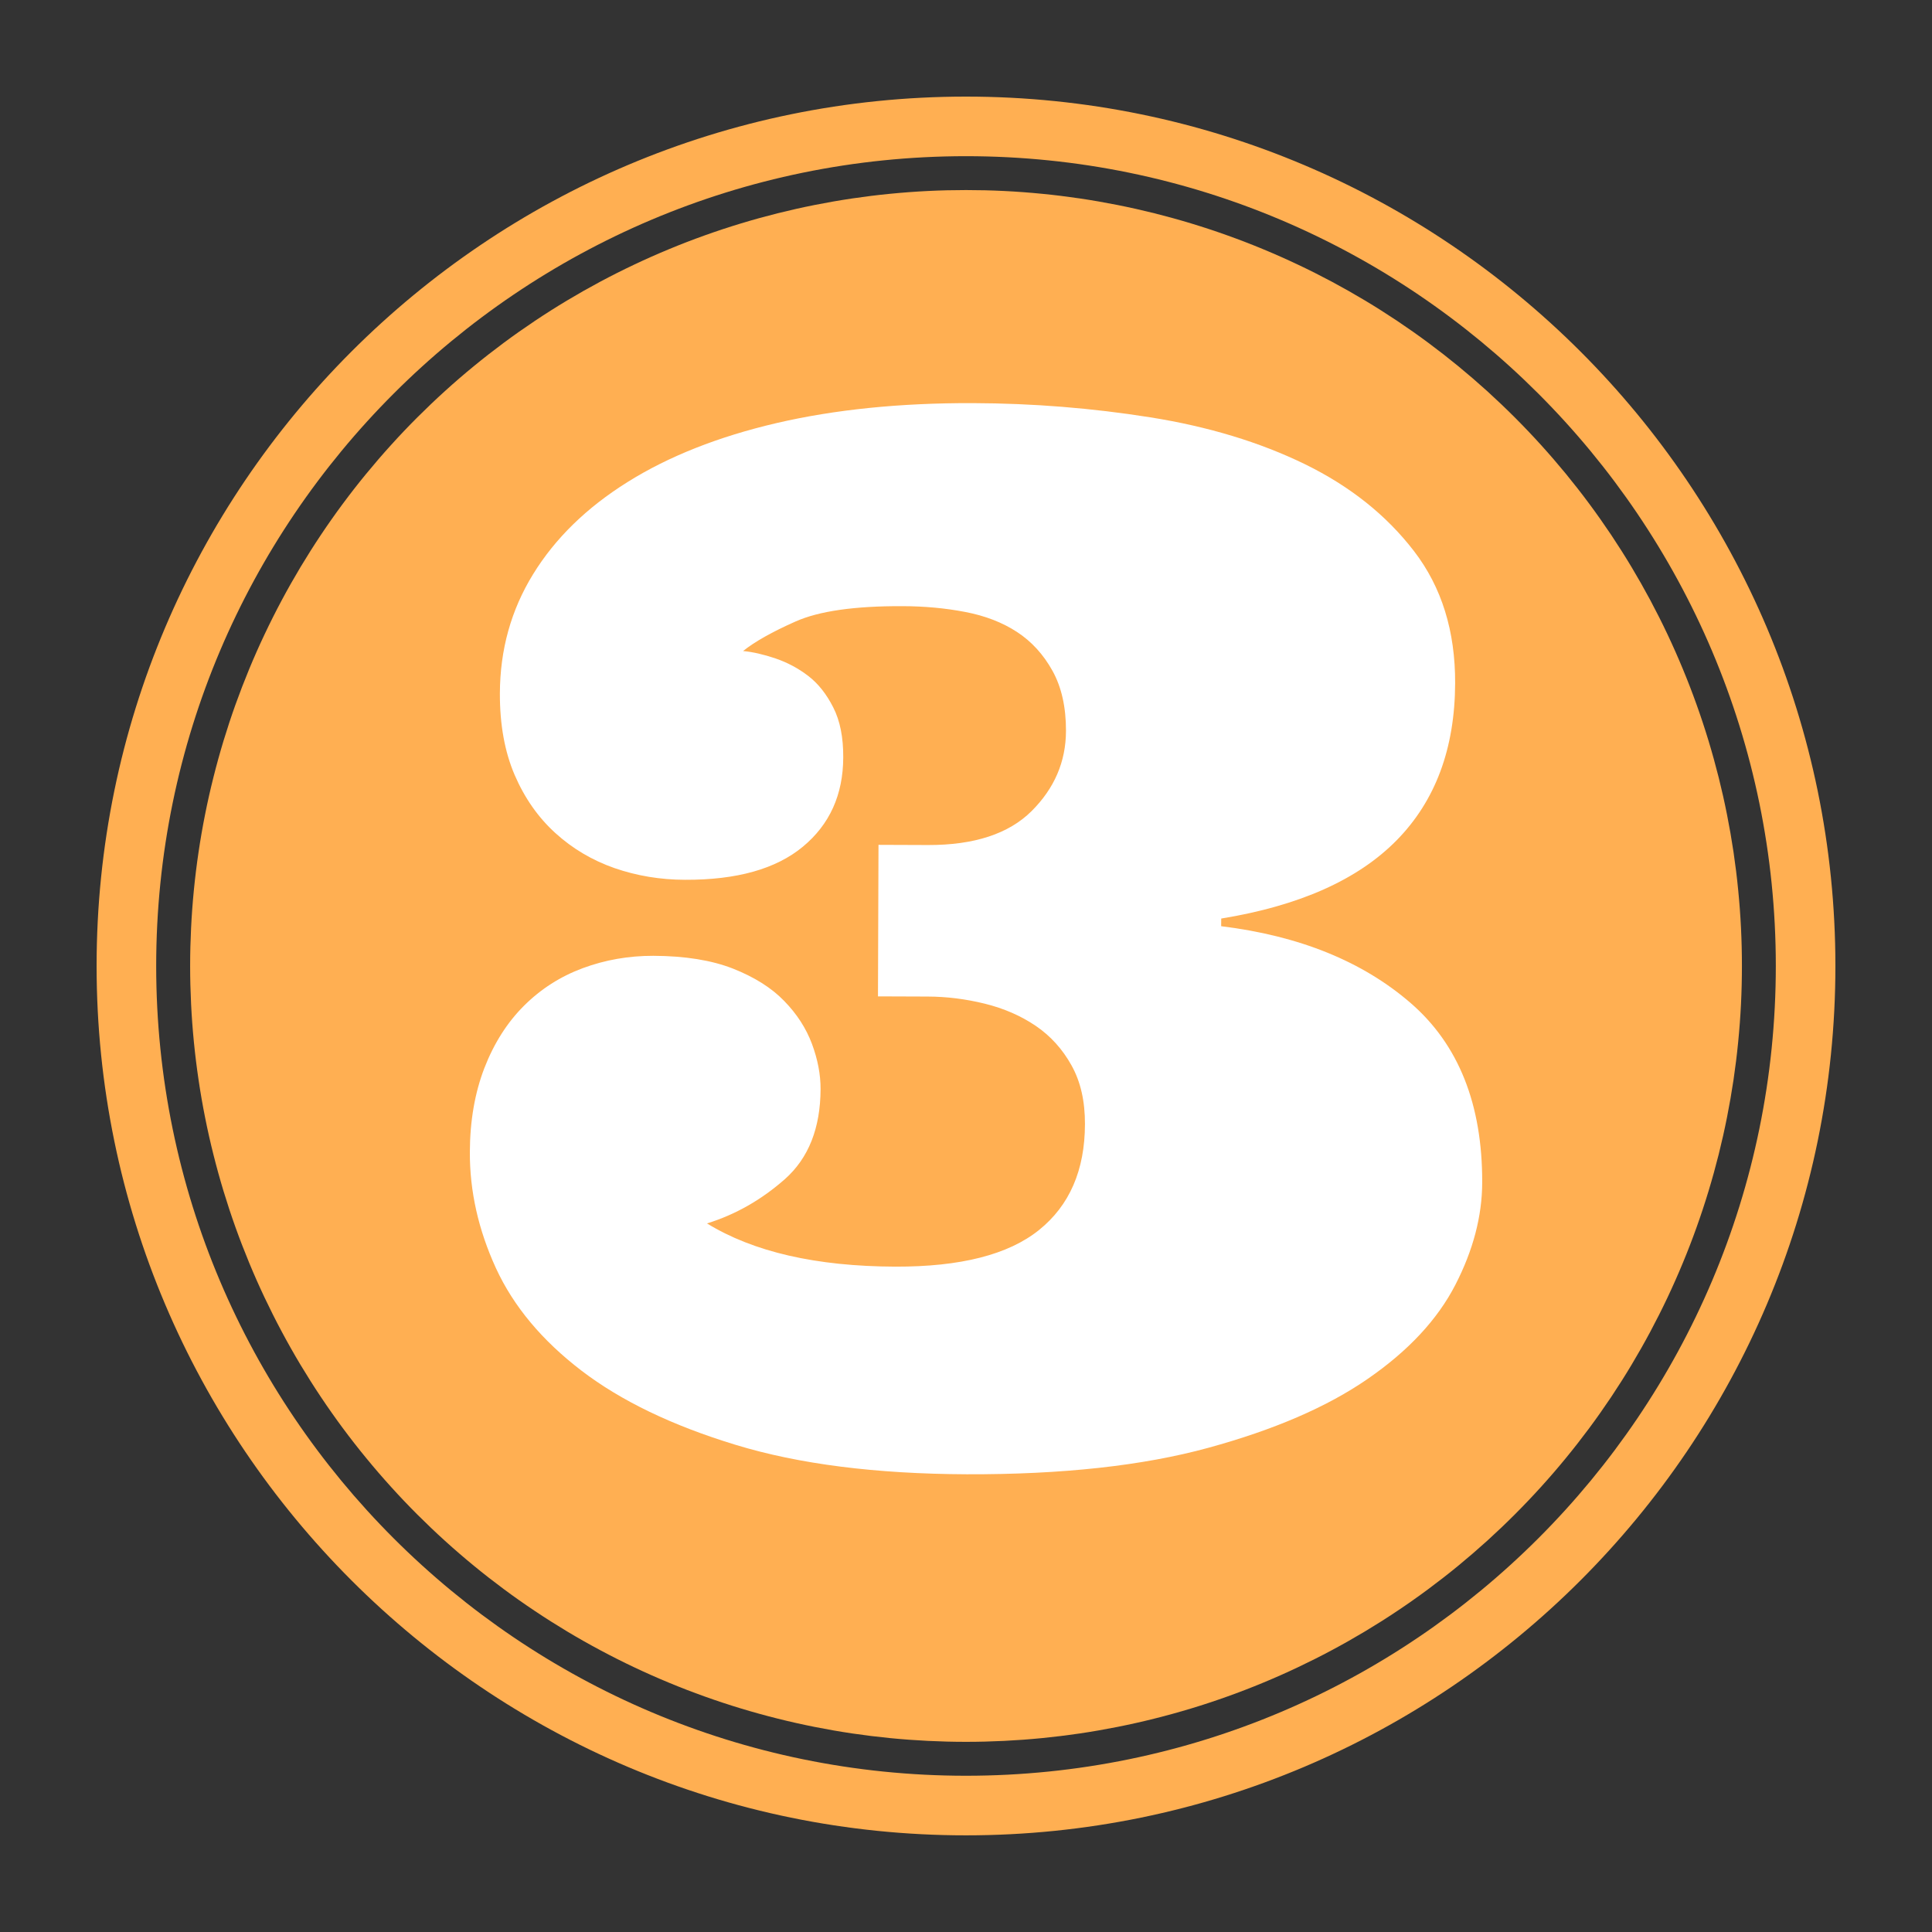
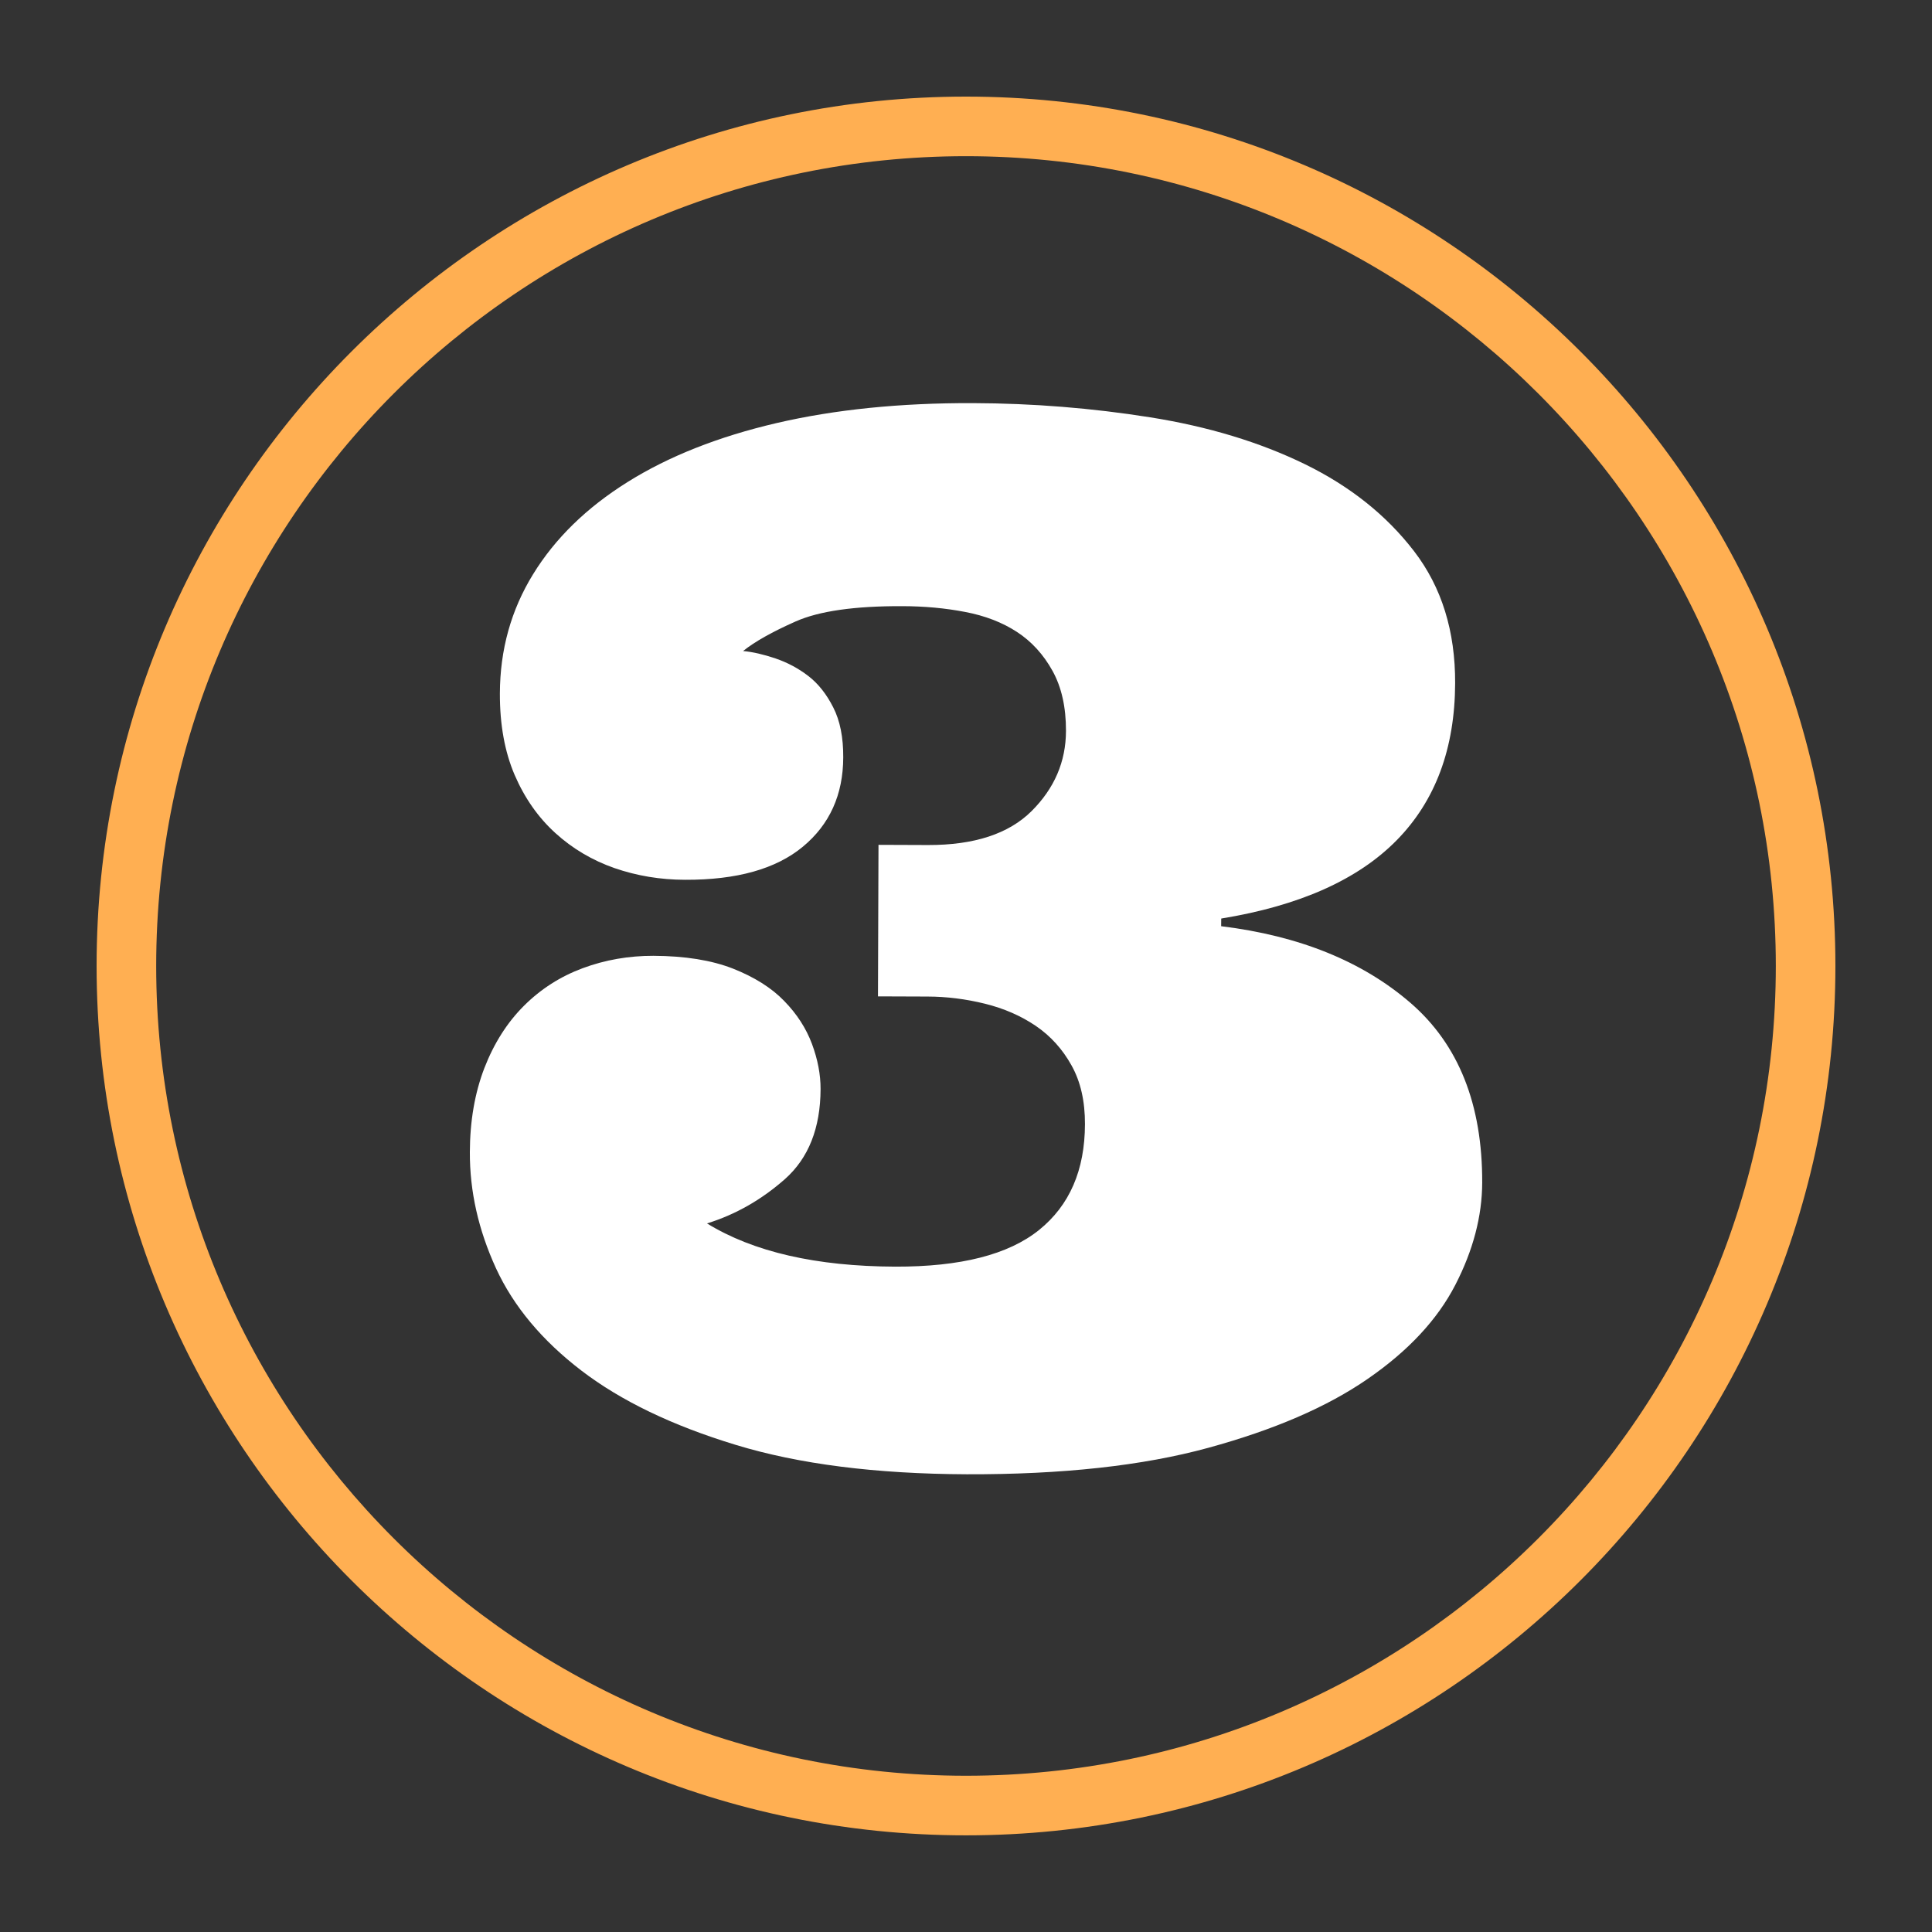
<svg xmlns="http://www.w3.org/2000/svg" width="500" zoomAndPan="magnify" viewBox="0 0 375 375" height="500" preserveAspectRatio="xMidYMid meet" version="1.0">
  <rect x="0" y="0" width="375" height="375" fill="#333333" stroke="none" />
  <defs>
    <clipPath id="777f6b23fe">
      <path d="M 18.75 18.75 L 356.25 18.75 L 356.25 356.25 L 18.75 356.25 Z M 18.75 18.75 " clip-rule="nonzero" />
    </clipPath>
  </defs>
-   <path fill="#ffaf52" d="M 338.105 187.488 C 338.105 189.953 338.047 192.418 337.926 194.879 C 337.805 197.34 337.621 199.797 337.379 202.25 C 337.141 204.703 336.836 207.148 336.477 209.586 C 336.113 212.023 335.691 214.453 335.211 216.871 C 334.73 219.289 334.191 221.691 333.594 224.082 C 332.992 226.473 332.336 228.848 331.621 231.207 C 330.906 233.566 330.133 235.906 329.301 238.227 C 328.473 240.547 327.586 242.844 326.641 245.121 C 325.699 247.398 324.699 249.652 323.648 251.879 C 322.594 254.105 321.484 256.309 320.324 258.48 C 319.16 260.656 317.945 262.801 316.68 264.914 C 315.414 267.027 314.094 269.109 312.727 271.16 C 311.355 273.207 309.938 275.223 308.469 277.203 C 307 279.18 305.484 281.125 303.922 283.027 C 302.359 284.934 300.75 286.801 299.094 288.625 C 297.438 290.453 295.738 292.238 293.996 293.98 C 292.254 295.723 290.469 297.422 288.645 299.078 C 286.816 300.73 284.949 302.34 283.047 303.906 C 281.141 305.469 279.199 306.984 277.219 308.453 C 275.238 309.922 273.223 311.34 271.176 312.707 C 269.125 314.078 267.043 315.395 264.93 316.664 C 262.816 317.93 260.672 319.145 258.5 320.305 C 256.324 321.469 254.125 322.574 251.895 323.629 C 249.668 324.684 247.414 325.684 245.137 326.625 C 242.863 327.57 240.562 328.457 238.242 329.285 C 235.922 330.117 233.582 330.891 231.223 331.605 C 228.863 332.32 226.488 332.977 224.098 333.574 C 221.707 334.176 219.305 334.715 216.887 335.195 C 214.469 335.676 212.043 336.098 209.605 336.461 C 207.168 336.82 204.723 337.121 202.27 337.363 C 199.816 337.605 197.359 337.785 194.895 337.906 C 192.434 338.027 189.973 338.09 187.508 338.09 C 185.043 338.09 182.578 338.027 180.117 337.906 C 177.656 337.785 175.199 337.605 172.746 337.363 C 170.293 337.121 167.848 336.82 165.41 336.461 C 162.973 336.098 160.543 335.676 158.125 335.195 C 155.707 334.715 153.305 334.176 150.914 333.574 C 148.523 332.977 146.148 332.32 143.789 331.605 C 141.43 330.891 139.094 330.117 136.77 329.285 C 134.449 328.457 132.152 327.57 129.875 326.625 C 127.598 325.684 125.344 324.684 123.117 323.629 C 120.891 322.578 118.688 321.469 116.516 320.305 C 114.34 319.145 112.195 317.93 110.082 316.664 C 107.969 315.395 105.887 314.078 103.84 312.707 C 101.789 311.34 99.773 309.922 97.793 308.453 C 95.816 306.984 93.871 305.469 91.969 303.906 C 90.062 302.34 88.195 300.73 86.371 299.078 C 84.543 297.422 82.762 295.723 81.016 293.98 C 79.273 292.238 77.574 290.453 75.922 288.625 C 74.266 286.801 72.656 284.934 71.094 283.027 C 69.527 281.125 68.012 279.18 66.543 277.203 C 65.074 275.223 63.656 273.207 62.289 271.16 C 60.918 269.109 59.602 267.027 58.332 264.914 C 57.066 262.801 55.852 260.656 54.691 258.48 C 53.527 256.309 52.422 254.105 51.367 251.879 C 50.312 249.652 49.312 247.398 48.371 245.121 C 47.43 242.844 46.543 240.547 45.711 238.227 C 44.879 235.906 44.109 233.566 43.391 231.207 C 42.676 228.848 42.02 226.473 41.422 224.082 C 40.82 221.691 40.281 219.289 39.801 216.871 C 39.32 214.453 38.898 212.023 38.539 209.586 C 38.176 207.148 37.875 204.703 37.633 202.25 C 37.391 199.797 37.211 197.34 37.09 194.879 C 36.969 192.418 36.906 189.953 36.906 187.488 C 36.906 185.023 36.969 182.562 37.09 180.102 C 37.211 177.637 37.391 175.18 37.633 172.73 C 37.875 170.277 38.176 167.832 38.539 165.391 C 38.898 162.953 39.32 160.527 39.801 158.109 C 40.281 155.691 40.82 153.289 41.422 150.898 C 42.02 148.508 42.676 146.133 43.391 143.773 C 44.109 141.414 44.879 139.074 45.711 136.754 C 46.543 134.434 47.43 132.137 48.371 129.859 C 49.312 127.582 50.312 125.328 51.367 123.102 C 52.422 120.871 53.527 118.672 54.691 116.496 C 55.852 114.324 57.066 112.18 58.332 110.066 C 59.602 107.953 60.918 105.871 62.289 103.82 C 63.656 101.773 65.074 99.758 66.543 97.777 C 68.012 95.797 69.527 93.855 71.094 91.949 C 72.656 90.047 74.266 88.18 75.922 86.355 C 77.574 84.527 79.273 82.742 81.016 81 C 82.762 79.258 84.543 77.559 86.371 75.902 C 88.195 74.246 90.062 72.637 91.969 71.074 C 93.871 69.512 95.816 67.996 97.793 66.527 C 99.773 65.059 101.789 63.641 103.84 62.27 C 105.887 60.902 107.969 59.582 110.082 58.316 C 112.195 57.051 114.34 55.836 116.516 54.672 C 118.688 53.512 120.891 52.402 123.117 51.352 C 125.344 50.297 127.598 49.297 129.875 48.355 C 132.152 47.41 134.449 46.523 136.77 45.695 C 139.094 44.863 141.43 44.09 143.789 43.375 C 146.148 42.66 148.523 42.004 150.914 41.402 C 153.305 40.805 155.707 40.266 158.125 39.785 C 160.543 39.305 162.973 38.883 165.41 38.52 C 167.848 38.16 170.293 37.855 172.746 37.617 C 175.199 37.375 177.656 37.191 180.117 37.07 C 182.578 36.949 185.043 36.891 187.508 36.891 C 189.973 36.891 192.434 36.949 194.895 37.07 C 197.359 37.191 199.816 37.375 202.27 37.617 C 204.723 37.855 207.168 38.16 209.605 38.52 C 212.043 38.883 214.469 39.305 216.887 39.785 C 219.305 40.266 221.707 40.805 224.098 41.402 C 226.488 42.004 228.863 42.66 231.223 43.375 C 233.582 44.09 235.922 44.863 238.242 45.695 C 240.562 46.523 242.863 47.41 245.137 48.355 C 247.414 49.297 249.668 50.297 251.895 51.352 C 254.125 52.402 256.324 53.512 258.5 54.672 C 260.672 55.836 262.816 57.051 264.93 58.316 C 267.043 59.582 269.125 60.902 271.176 62.27 C 273.223 63.641 275.238 65.059 277.219 66.527 C 279.199 67.996 281.141 69.512 283.047 71.074 C 284.949 72.637 286.816 74.246 288.645 75.902 C 290.469 77.559 292.254 79.258 293.996 81 C 295.738 82.742 297.438 84.527 299.094 86.355 C 300.75 88.18 302.359 90.047 303.922 91.949 C 305.484 93.855 307 95.797 308.469 97.777 C 309.938 99.758 311.355 101.773 312.727 103.82 C 314.094 105.871 315.414 107.953 316.68 110.066 C 317.945 112.18 319.16 114.324 320.324 116.496 C 321.484 118.672 322.594 120.871 323.648 123.102 C 324.699 125.328 325.699 127.582 326.641 129.859 C 327.586 132.137 328.473 134.434 329.301 136.754 C 330.133 139.074 330.906 141.414 331.621 143.773 C 332.336 146.133 332.992 148.508 333.594 150.898 C 334.191 153.289 334.73 155.691 335.211 158.109 C 335.691 160.527 336.113 162.953 336.477 165.391 C 336.836 167.832 337.141 170.277 337.379 172.73 C 337.621 175.18 337.805 177.637 337.926 180.102 C 338.047 182.562 338.105 185.023 338.105 187.488 Z M 338.105 187.488 " fill-opacity="1" fill-rule="nonzero" />
  <g clip-path="url(#777f6b23fe)">
    <path fill="#ffaf52" d="M 187.492 356.238 C 94.441 356.238 18.75 280.535 18.75 187.492 C 18.75 94.445 94.441 18.75 187.492 18.75 C 280.547 18.75 356.25 94.445 356.25 187.492 C 356.262 280.535 280.555 356.238 187.492 356.238 Z M 187.492 30.316 C 100.832 30.316 30.316 100.828 30.316 187.492 C 30.316 274.168 100.836 344.672 187.492 344.672 C 274.176 344.672 344.684 274.164 344.684 187.492 C 344.684 100.828 274.172 30.316 187.492 30.316 Z M 187.492 30.316 " fill-opacity="1" fill-rule="nonzero" />
  </g>
  <path fill="#ffffff" d="M 175.16 117.656 C 165.867 117.617 158.945 118.613 154.414 120.633 C 149.875 122.645 146.488 124.555 144.23 126.363 C 146.125 126.539 148.227 127.027 150.531 127.805 C 152.82 128.586 154.949 129.715 156.891 131.207 C 158.828 132.695 160.445 134.754 161.742 137.328 C 163.055 139.902 163.695 143.133 163.672 147.016 C 163.652 154.246 161.043 160.027 155.836 164.344 C 150.617 168.668 143.008 170.805 132.965 170.766 C 128.176 170.758 123.613 169.996 119.277 168.5 C 114.953 166.984 111.113 164.715 107.781 161.68 C 104.453 158.652 101.816 154.887 99.887 150.406 C 97.969 145.922 97.008 140.66 97.027 134.605 C 97.051 126.121 99.195 118.398 103.477 111.449 C 107.746 104.504 113.855 98.531 121.828 93.551 C 129.789 88.57 139.426 84.754 150.73 82.117 C 162.051 79.488 174.73 78.199 188.828 78.246 C 200.48 78.281 211.957 79.207 223.246 81 C 234.543 82.797 244.559 85.84 253.312 90.113 C 262.066 94.398 269.113 100.012 274.469 106.988 C 279.824 113.957 282.484 122.508 282.441 132.625 C 282.395 145.273 278.621 155.43 271.102 163.086 C 263.578 170.746 252.219 175.812 237.039 178.289 L 237.027 179.777 C 252.207 181.641 264.449 186.598 273.793 194.676 C 283.121 202.75 287.742 214.371 287.695 229.551 C 287.672 236.055 285.941 242.676 282.484 249.383 C 279.02 256.113 273.375 262.188 265.48 267.633 C 257.605 273.086 247.293 277.527 234.531 281.02 C 221.785 284.508 206.148 286.211 187.629 286.156 C 170.012 286.082 155.059 284.191 142.781 280.441 C 130.492 276.703 120.531 271.902 112.875 266.051 C 105.223 260.199 99.672 253.559 96.262 246.152 C 92.852 238.707 91.168 231.215 91.199 223.629 C 91.215 217.574 92.164 212.129 94.016 207.309 C 95.891 202.477 98.465 198.441 101.719 195.203 C 104.98 191.957 108.773 189.531 113.121 187.918 C 117.457 186.312 122.035 185.512 126.824 185.523 C 132.957 185.547 138.121 186.379 142.273 188.008 C 146.41 189.645 149.742 191.73 152.199 194.273 C 154.672 196.801 156.469 199.594 157.602 202.621 C 158.727 205.656 159.281 208.574 159.273 211.387 C 159.246 218.961 156.945 224.77 152.371 228.848 C 147.785 232.891 142.746 235.758 137.227 237.465 C 146.242 243 158.426 245.801 173.785 245.855 C 186.434 245.891 195.719 243.531 201.656 238.758 C 207.602 233.984 210.57 227.129 210.59 218.191 C 210.602 213.758 209.754 209.969 207.984 206.797 C 206.23 203.633 203.906 201.074 201.039 199.121 C 198.148 197.164 194.859 195.73 191.156 194.816 C 187.449 193.902 183.746 193.441 180.043 193.43 L 170.414 193.395 L 170.516 163.984 L 180.141 164.02 C 189.082 164.039 195.781 161.852 200.219 157.445 C 204.66 153.027 206.887 147.848 206.906 141.875 C 206.918 137.277 206.047 133.379 204.289 130.207 C 202.535 127.043 200.242 124.523 197.398 122.664 C 194.559 120.809 191.195 119.512 187.324 118.777 C 183.469 118.035 179.418 117.664 175.16 117.656 Z M 175.16 117.656 " fill-opacity="1" fill-rule="nonzero" />
</svg>